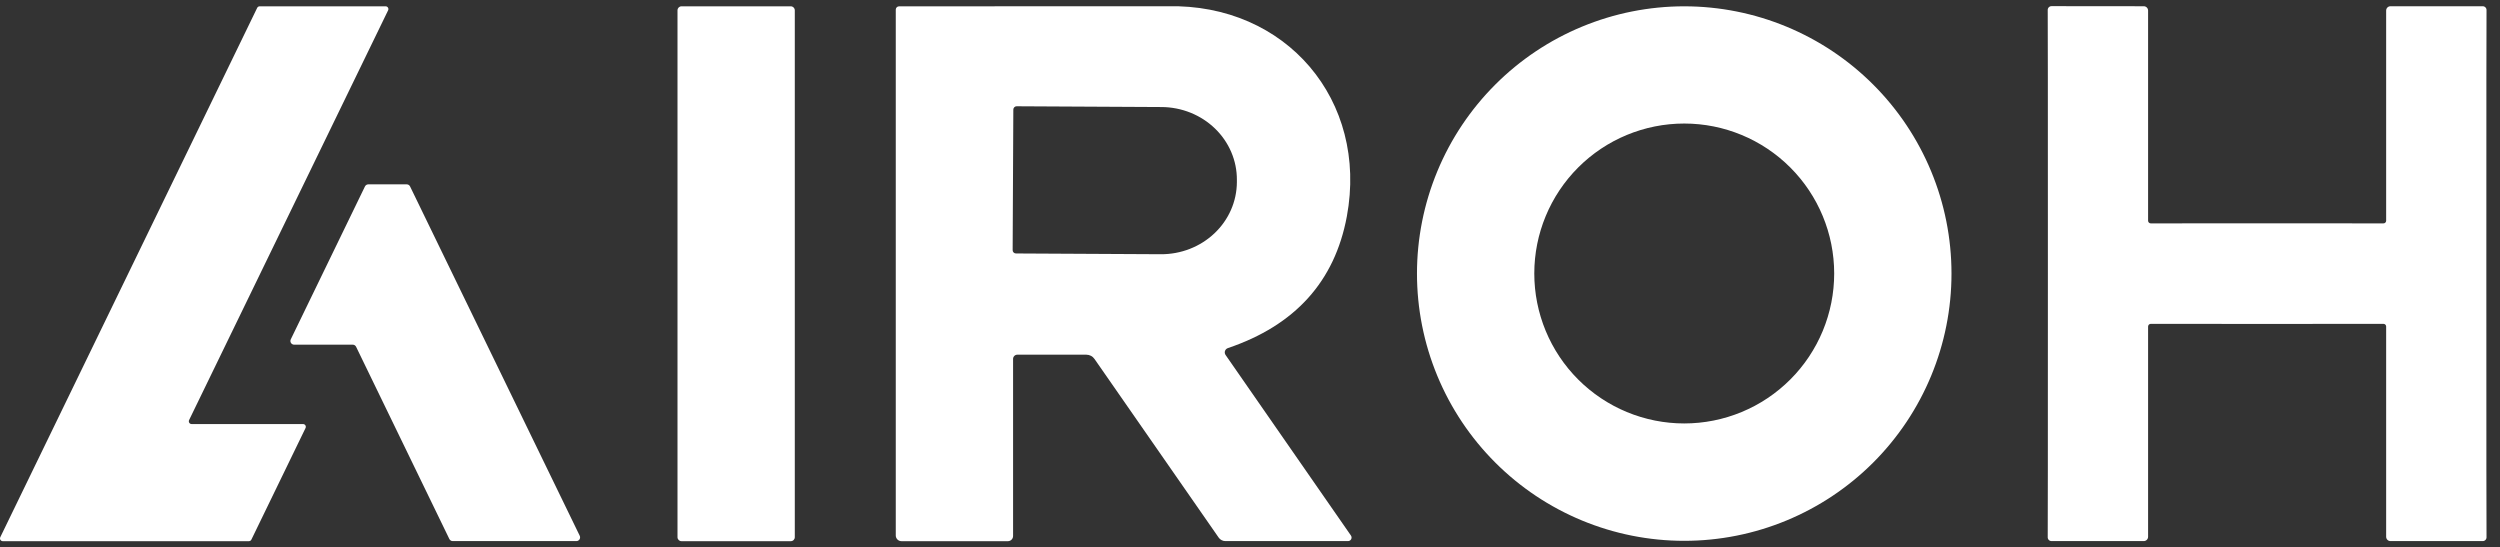
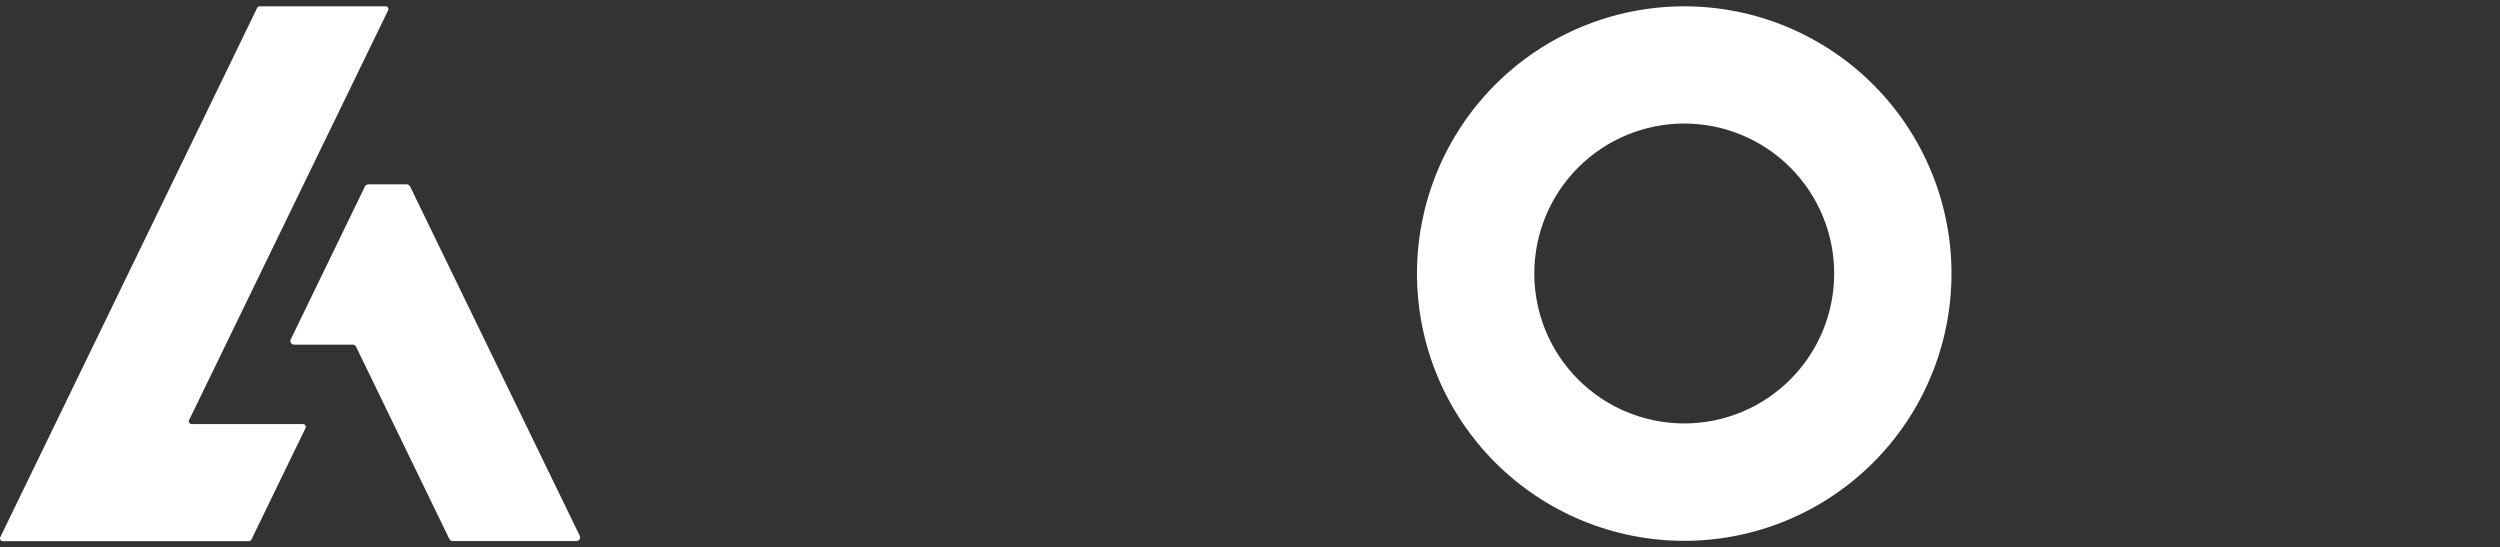
<svg xmlns="http://www.w3.org/2000/svg" width="169" height="37" viewBox="0 0 169 37" fill="none">
  <rect x="0" y="0" width="169" height="37" fill="#333333" stroke="none" />
  <path d="M20.655 28.934L16.993 36.479C16.978 36.51 16.954 36.537 16.924 36.556C16.894 36.574 16.859 36.584 16.824 36.584H0.188C0.156 36.584 0.125 36.576 0.097 36.561C0.069 36.546 0.046 36.523 0.029 36.497C0.012 36.47 0.002 36.439 0 36.407C-0.001 36.376 0.005 36.344 0.019 36.315L17.385 0.532C17.4 0.501 17.424 0.474 17.454 0.455C17.484 0.437 17.519 0.427 17.554 0.427H26.068C26.099 0.427 26.131 0.435 26.159 0.45C26.186 0.466 26.21 0.488 26.227 0.515C26.244 0.541 26.254 0.572 26.256 0.604C26.257 0.636 26.251 0.667 26.237 0.696L12.783 28.397C12.77 28.426 12.763 28.457 12.765 28.489C12.767 28.521 12.776 28.552 12.793 28.579C12.81 28.605 12.834 28.628 12.862 28.643C12.89 28.658 12.921 28.666 12.953 28.666H20.485C20.517 28.666 20.548 28.674 20.576 28.689C20.604 28.704 20.628 28.726 20.645 28.753C20.662 28.78 20.671 28.811 20.673 28.842C20.675 28.874 20.669 28.906 20.655 28.934Z" fill="white" />
-   <path d="M53.46 0.427H46.067C45.919 0.427 45.799 0.548 45.799 0.696V36.315C45.799 36.464 45.919 36.584 46.067 36.584H53.46C53.608 36.584 53.728 36.464 53.728 36.315V0.696C53.728 0.548 53.608 0.427 53.46 0.427Z" fill="white" />
-   <path d="M82.848 23.995L91.321 36.199C91.347 36.235 91.363 36.277 91.366 36.322C91.369 36.366 91.36 36.41 91.339 36.45C91.319 36.489 91.287 36.522 91.249 36.545C91.211 36.567 91.167 36.579 91.123 36.578H82.837C82.747 36.578 82.658 36.556 82.579 36.514C82.499 36.473 82.432 36.413 82.381 36.339L73.99 24.269C73.929 24.179 73.847 24.105 73.75 24.054C73.653 24.003 73.545 23.977 73.436 23.977H68.77C68.694 23.977 68.621 24.007 68.568 24.061C68.514 24.115 68.484 24.187 68.484 24.263V36.234C68.484 36.327 68.447 36.416 68.381 36.481C68.316 36.547 68.227 36.584 68.134 36.584H60.94C60.837 36.584 60.739 36.543 60.667 36.471C60.595 36.399 60.554 36.301 60.554 36.199V0.649C60.554 0.591 60.578 0.534 60.619 0.493C60.661 0.451 60.717 0.428 60.776 0.428C72.754 0.424 78.798 0.422 78.907 0.422C86.948 0.235 92.501 6.786 91.047 14.629C90.229 19.027 87.547 21.996 83 23.533C82.956 23.549 82.915 23.574 82.882 23.607C82.849 23.641 82.824 23.681 82.809 23.726C82.794 23.771 82.79 23.818 82.797 23.865C82.804 23.912 82.822 23.956 82.848 23.995ZM68.501 7.405L68.455 16.912C68.455 16.971 68.478 17.027 68.52 17.069C68.561 17.11 68.618 17.134 68.677 17.134L78.475 17.186C79.831 17.193 81.133 16.684 82.097 15.772C83.061 14.86 83.606 13.619 83.613 12.322V12.159C83.617 11.516 83.488 10.878 83.234 10.283C82.98 9.687 82.606 9.145 82.133 8.688C81.66 8.231 81.098 7.868 80.478 7.618C79.859 7.369 79.194 7.239 78.522 7.236L68.723 7.184C68.665 7.184 68.608 7.207 68.567 7.249C68.525 7.29 68.501 7.347 68.501 7.405Z" fill="white" />
  <path d="M131.921 18.494C131.921 23.285 130.018 27.881 126.629 31.269C123.241 34.657 118.646 36.56 113.854 36.56C111.482 36.56 109.133 36.093 106.941 35.185C104.749 34.277 102.757 32.947 101.08 31.269C99.402 29.591 98.071 27.6 97.163 25.408C96.255 23.216 95.788 20.866 95.788 18.494C95.788 16.121 96.255 13.772 97.163 11.58C98.071 9.388 99.402 7.397 101.08 5.719C102.757 4.041 104.749 2.711 106.941 1.803C109.133 0.895 111.482 0.427 113.854 0.427C118.646 0.427 123.241 2.331 126.629 5.719C130.018 9.107 131.921 13.702 131.921 18.494ZM123.991 18.488C123.991 15.8 122.923 13.221 121.022 11.32C119.121 9.419 116.543 8.351 113.854 8.351C111.166 8.351 108.588 9.419 106.687 11.32C104.786 13.221 103.718 15.8 103.718 18.488C103.718 19.819 103.98 21.137 104.489 22.367C104.999 23.597 105.745 24.715 106.687 25.656C107.628 26.597 108.745 27.344 109.975 27.853C111.205 28.363 112.523 28.625 113.854 28.625C115.186 28.625 116.504 28.363 117.734 27.853C118.964 27.344 120.081 26.597 121.022 25.656C121.964 24.715 122.71 23.597 123.22 22.367C123.729 21.137 123.991 19.819 123.991 18.488Z" fill="white" />
-   <path d="M153.257 15.096C157.477 15.1 160.099 15.101 161.123 15.101C161.17 15.101 161.215 15.083 161.249 15.05C161.283 15.018 161.302 14.973 161.304 14.926V0.714C161.304 0.636 161.335 0.562 161.389 0.507C161.444 0.452 161.518 0.422 161.596 0.422H167.832C167.867 0.422 167.902 0.429 167.935 0.443C167.967 0.457 167.996 0.477 168.02 0.503C168.044 0.529 168.063 0.559 168.075 0.592C168.086 0.626 168.091 0.661 168.089 0.696C168.081 0.797 168.077 6.732 168.077 18.5C168.077 30.268 168.081 36.202 168.089 36.304C168.091 36.339 168.086 36.374 168.075 36.407C168.063 36.441 168.044 36.471 168.02 36.497C167.996 36.522 167.967 36.543 167.935 36.557C167.902 36.571 167.867 36.578 167.832 36.578H161.596C161.518 36.578 161.444 36.547 161.389 36.492C161.335 36.438 161.304 36.364 161.304 36.286V22.073C161.304 22.025 161.285 21.979 161.251 21.945C161.217 21.912 161.171 21.892 161.123 21.892C160.099 21.896 157.477 21.898 153.257 21.898C149.038 21.898 146.416 21.896 145.392 21.892C145.368 21.892 145.345 21.897 145.323 21.906C145.301 21.915 145.281 21.929 145.264 21.945C145.247 21.962 145.234 21.982 145.225 22.004C145.216 22.026 145.211 22.05 145.211 22.073V36.286C145.211 36.364 145.18 36.438 145.125 36.492C145.071 36.547 144.996 36.578 144.919 36.578H138.683C138.647 36.578 138.611 36.571 138.579 36.556C138.546 36.542 138.516 36.521 138.492 36.495C138.468 36.468 138.45 36.437 138.438 36.403C138.427 36.369 138.422 36.333 138.426 36.298C138.434 36.2 138.437 30.268 138.437 18.5C138.437 6.732 138.434 0.797 138.426 0.696C138.422 0.66 138.427 0.624 138.438 0.591C138.45 0.557 138.468 0.525 138.492 0.499C138.516 0.473 138.546 0.452 138.579 0.437C138.611 0.423 138.647 0.416 138.683 0.416L144.919 0.422C144.996 0.422 145.071 0.452 145.125 0.507C145.18 0.562 145.211 0.636 145.211 0.714V14.926C145.212 14.973 145.232 15.018 145.266 15.05C145.3 15.083 145.345 15.101 145.392 15.101C146.42 15.098 149.041 15.096 153.257 15.096Z" fill="white" />
  <path d="M24.9 12.462H27.493C27.54 12.462 27.587 12.475 27.627 12.499C27.667 12.524 27.7 12.56 27.72 12.602L39.189 36.216C39.208 36.255 39.216 36.297 39.214 36.34C39.212 36.383 39.199 36.425 39.176 36.461C39.153 36.497 39.121 36.527 39.084 36.547C39.046 36.568 39.004 36.579 38.961 36.578H30.605C30.558 36.579 30.511 36.566 30.471 36.541C30.431 36.516 30.398 36.48 30.377 36.438L24.071 23.44C24.05 23.398 24.017 23.362 23.977 23.337C23.937 23.312 23.89 23.299 23.843 23.3H19.884C19.841 23.3 19.799 23.29 19.761 23.269C19.724 23.249 19.692 23.219 19.669 23.182C19.646 23.146 19.633 23.105 19.631 23.062C19.629 23.019 19.637 22.976 19.657 22.938L24.672 12.602C24.693 12.56 24.726 12.524 24.766 12.499C24.806 12.475 24.853 12.462 24.9 12.462Z" fill="white" />
</svg>